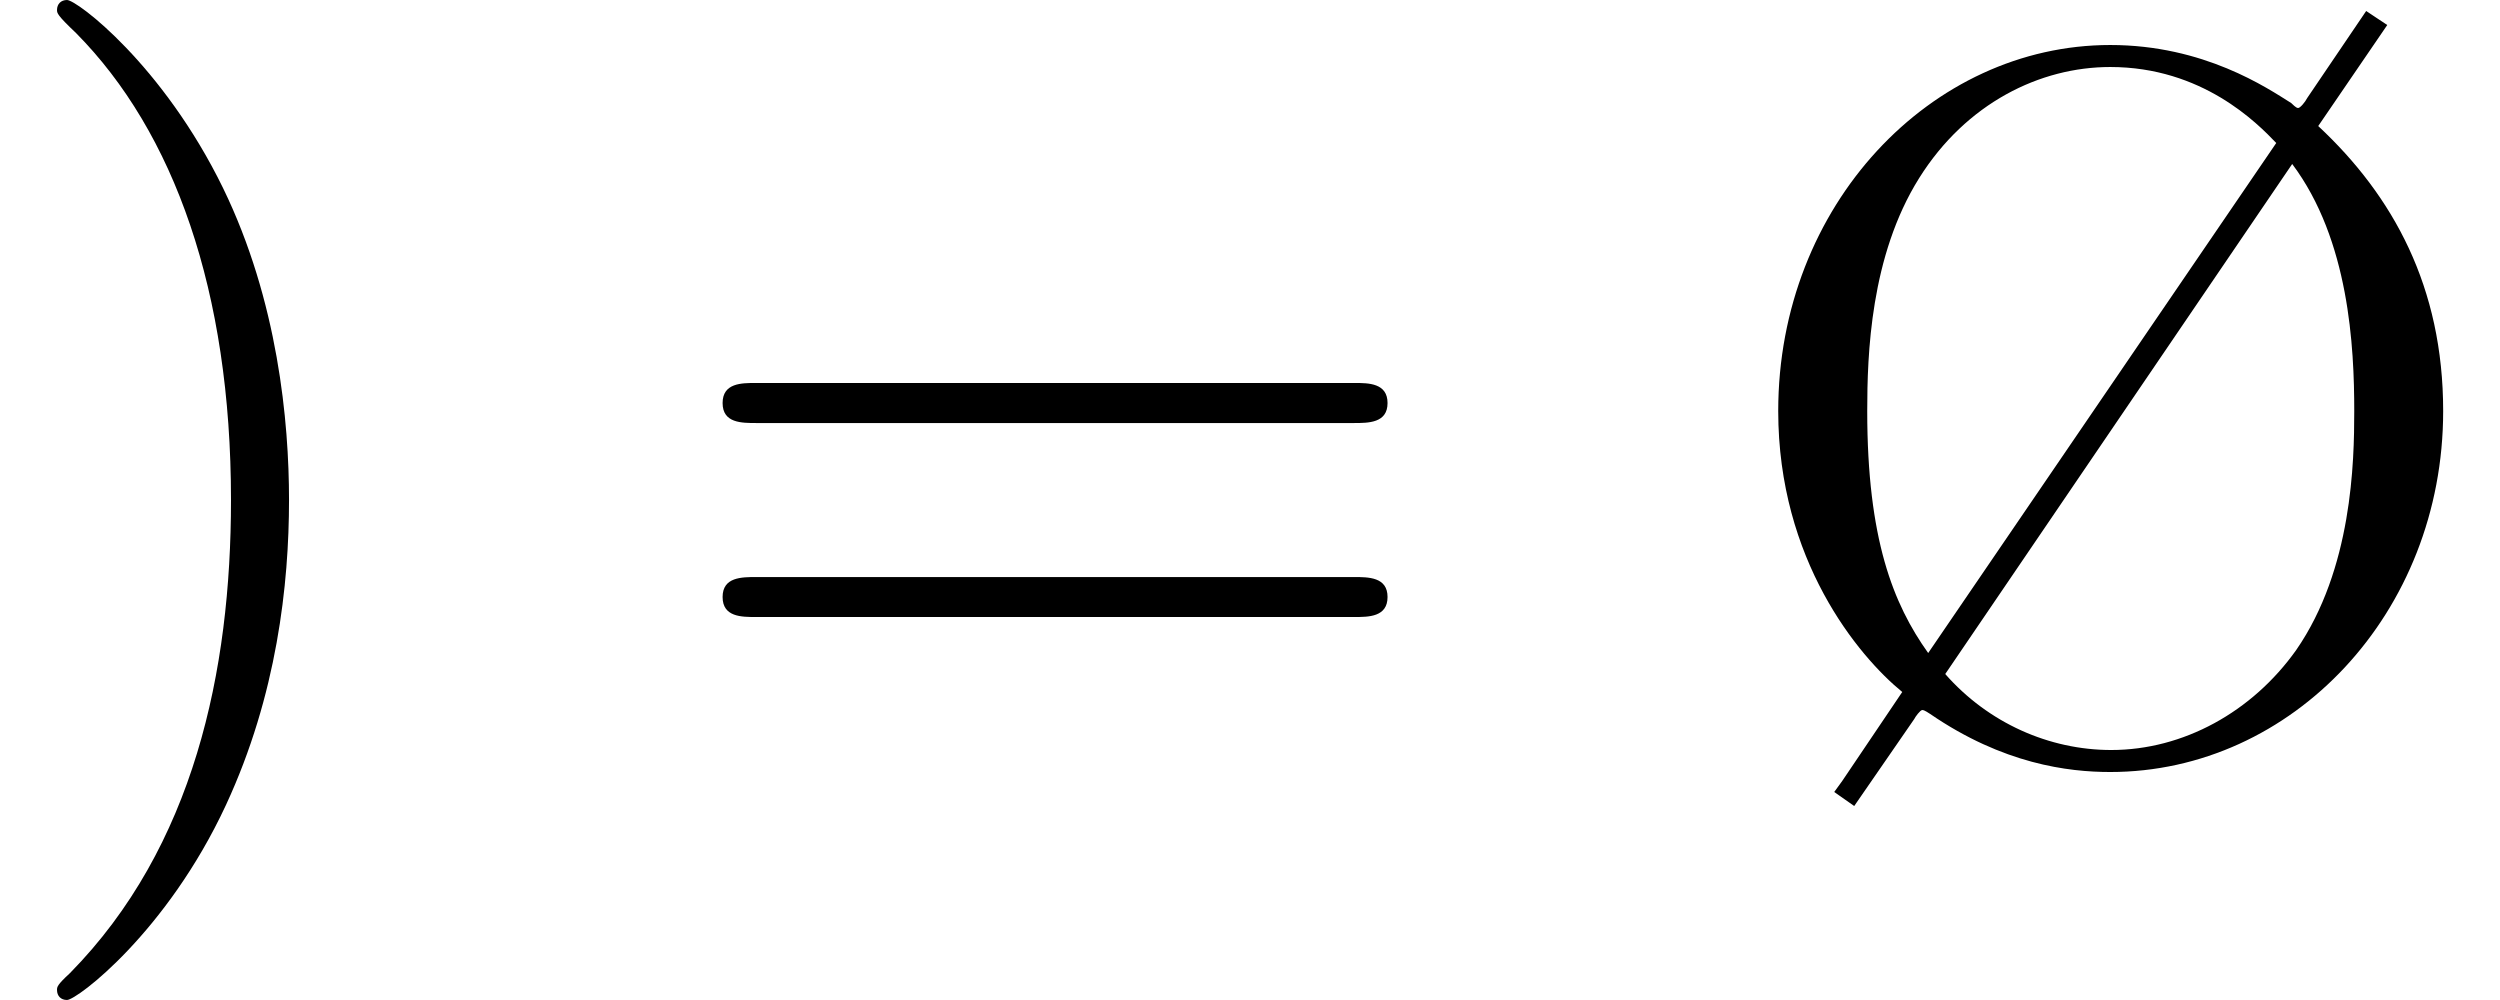
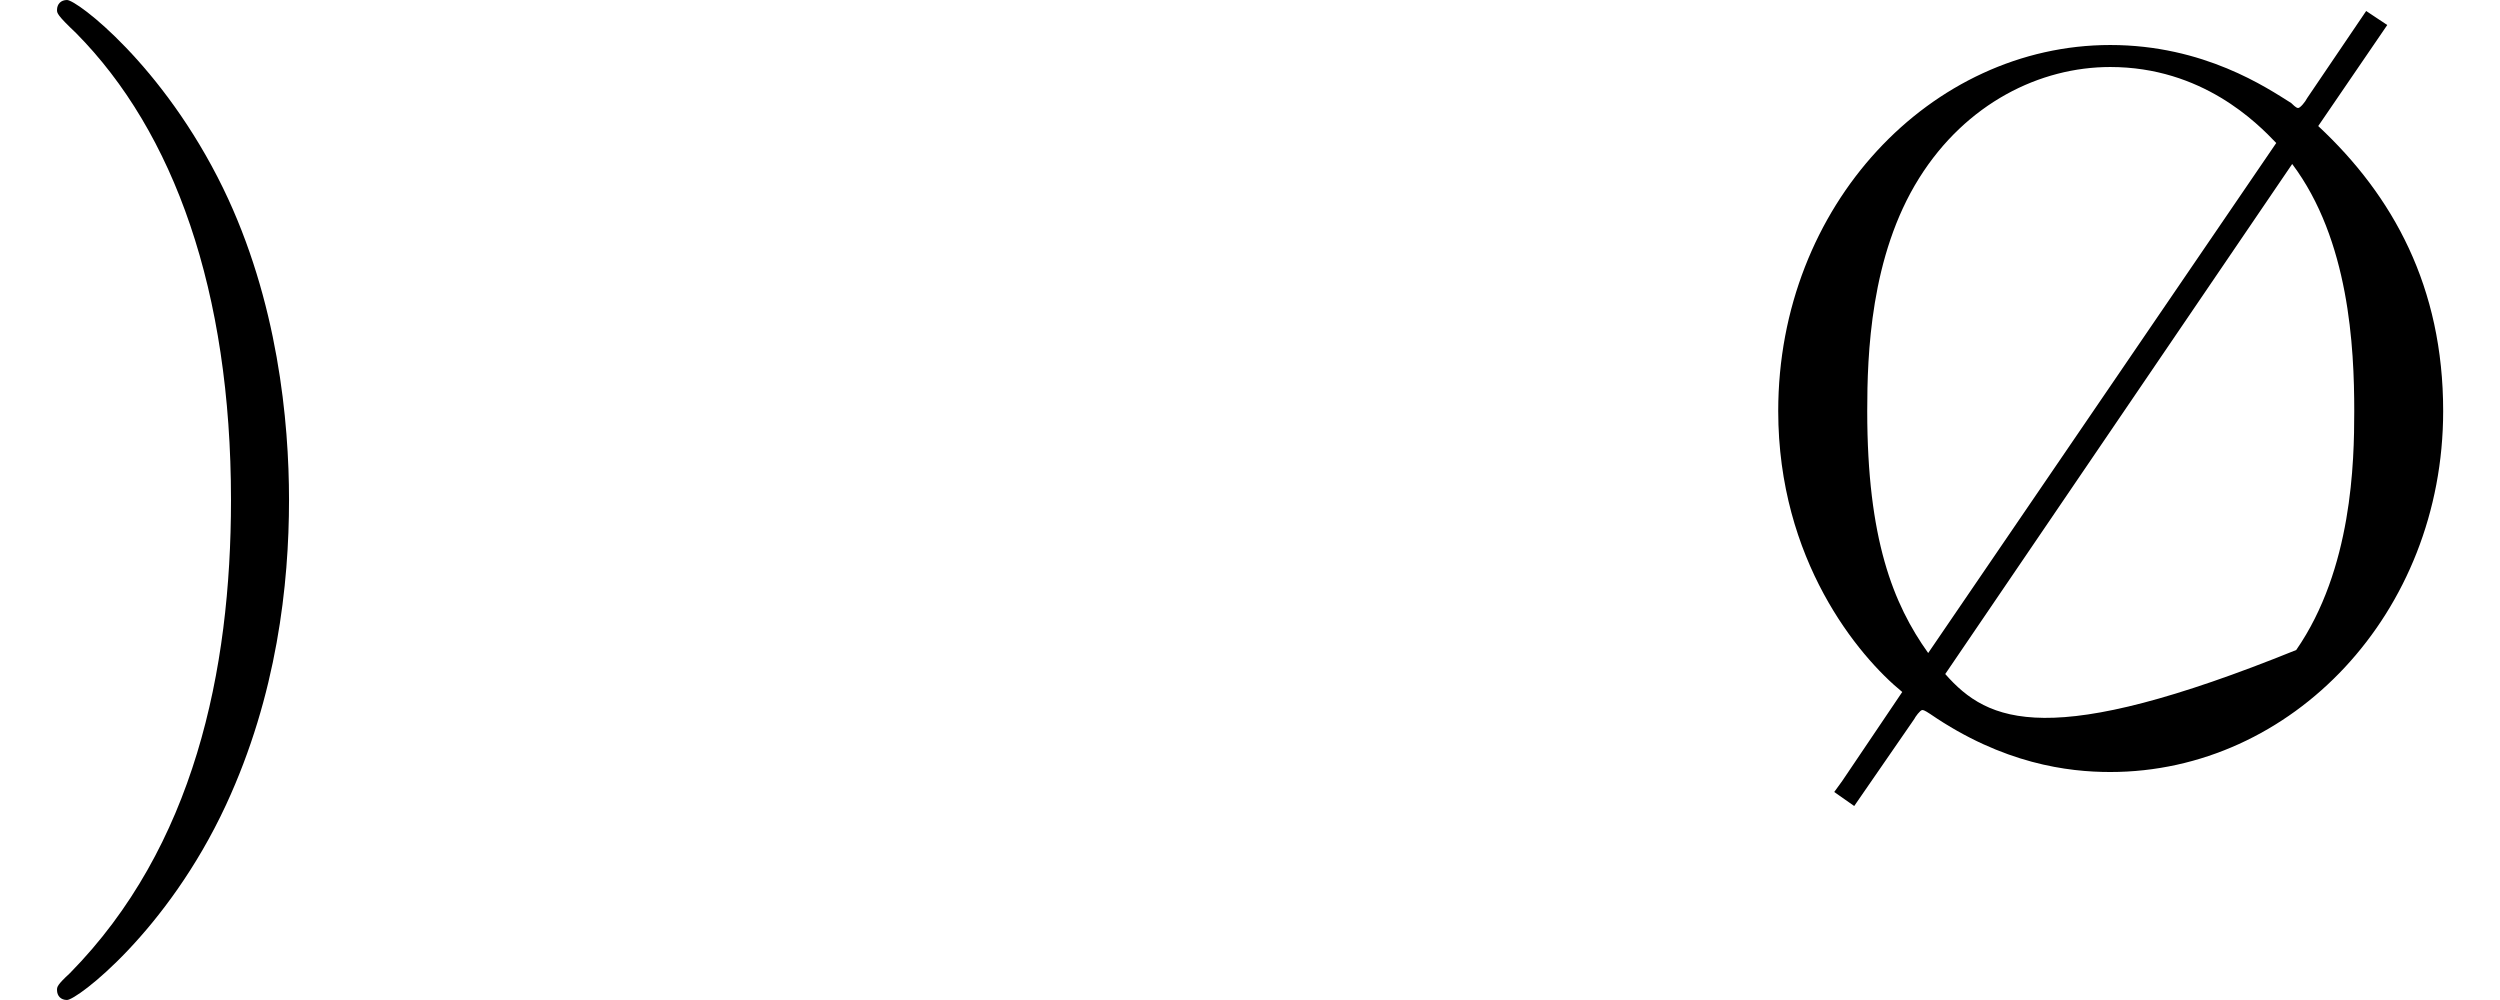
<svg xmlns="http://www.w3.org/2000/svg" xmlns:xlink="http://www.w3.org/1999/xlink" version="1.1" width="27.273pt" height="10.909pt" viewBox="70.735 60.56 27.273 10.909">
  <defs>
-     <path id="g0-31" d="M7.255 -7.909L7.025 -8.062L6.382 -7.113C6.36 -7.069 6.305 -7.004 6.284 -7.004C6.273 -7.004 6.262 -7.004 6.207 -7.058C5.945 -7.222 5.258 -7.691 4.233 -7.691C2.28 -7.691 0.611 -5.945 0.611 -3.698C0.611 -2.073 1.484 -1.025 1.964 -0.633L1.309 0.338L1.222 0.458L1.44 0.611L2.095 -0.338C2.105 -0.36 2.16 -0.436 2.182 -0.436C2.193 -0.436 2.204 -0.436 2.269 -0.393C3.065 0.153 3.775 0.24 4.233 0.24C6.218 0.24 7.865 -1.495 7.865 -3.698C7.865 -5.051 7.32 -6.044 6.502 -6.807L7.255 -7.909ZM2.247 -1.058C1.865 -1.593 1.582 -2.302 1.582 -3.698C1.582 -4.309 1.615 -5.389 2.149 -6.24C2.662 -7.058 3.469 -7.451 4.233 -7.451C5.236 -7.451 5.836 -6.84 6.044 -6.622L2.247 -1.058ZM6.218 -6.393C6.84 -5.564 6.895 -4.396 6.895 -3.698C6.895 -3.142 6.873 -1.975 6.262 -1.091C5.782 -0.415 5.029 0 4.244 0C3.567 0 2.902 -0.295 2.433 -0.829L6.218 -6.393Z" />
+     <path id="g0-31" d="M7.255 -7.909L7.025 -8.062L6.382 -7.113C6.36 -7.069 6.305 -7.004 6.284 -7.004C6.273 -7.004 6.262 -7.004 6.207 -7.058C5.945 -7.222 5.258 -7.691 4.233 -7.691C2.28 -7.691 0.611 -5.945 0.611 -3.698C0.611 -2.073 1.484 -1.025 1.964 -0.633L1.309 0.338L1.222 0.458L1.44 0.611L2.095 -0.338C2.105 -0.36 2.16 -0.436 2.182 -0.436C2.193 -0.436 2.204 -0.436 2.269 -0.393C3.065 0.153 3.775 0.24 4.233 0.24C6.218 0.24 7.865 -1.495 7.865 -3.698C7.865 -5.051 7.32 -6.044 6.502 -6.807L7.255 -7.909ZM2.247 -1.058C1.865 -1.593 1.582 -2.302 1.582 -3.698C1.582 -4.309 1.615 -5.389 2.149 -6.24C2.662 -7.058 3.469 -7.451 4.233 -7.451C5.236 -7.451 5.836 -6.84 6.044 -6.622L2.247 -1.058ZM6.218 -6.393C6.84 -5.564 6.895 -4.396 6.895 -3.698C6.895 -3.142 6.873 -1.975 6.262 -1.091C3.567 0 2.902 -0.295 2.433 -0.829L6.218 -6.393Z" />
    <path id="g0-41" d="M3.153 -2.727C3.153 -3.578 3.033 -4.898 2.433 -6.131C1.778 -7.473 0.84 -8.182 0.731 -8.182C0.665 -8.182 0.622 -8.138 0.622 -8.073C0.622 -8.04 0.622 -8.018 0.829 -7.822C1.898 -6.742 2.52 -5.007 2.52 -2.727C2.52 -0.862 2.116 1.058 0.764 2.433C0.622 2.564 0.622 2.585 0.622 2.618C0.622 2.684 0.665 2.727 0.731 2.727C0.84 2.727 1.822 1.985 2.465 0.6C3.022 -0.6 3.153 -1.811 3.153 -2.727Z" />
-     <path id="g0-61" d="M7.495 -3.567C7.658 -3.567 7.865 -3.567 7.865 -3.785S7.658 -4.004 7.505 -4.004H0.971C0.818 -4.004 0.611 -4.004 0.611 -3.785S0.818 -3.567 0.982 -3.567H7.495ZM7.505 -1.451C7.658 -1.451 7.865 -1.451 7.865 -1.669S7.658 -1.887 7.495 -1.887H0.982C0.818 -1.887 0.611 -1.887 0.611 -1.669S0.818 -1.451 0.971 -1.451H7.505Z" />
  </defs>
  <g id="page1">
    <use x="70.735" y="68.742" xlink:href="#g0-41" />
    <use x="78.007" y="68.742" xlink:href="#g0-61" />
    <use x="89.523" y="68.742" xlink:href="#g0-31" />
  </g>
</svg>